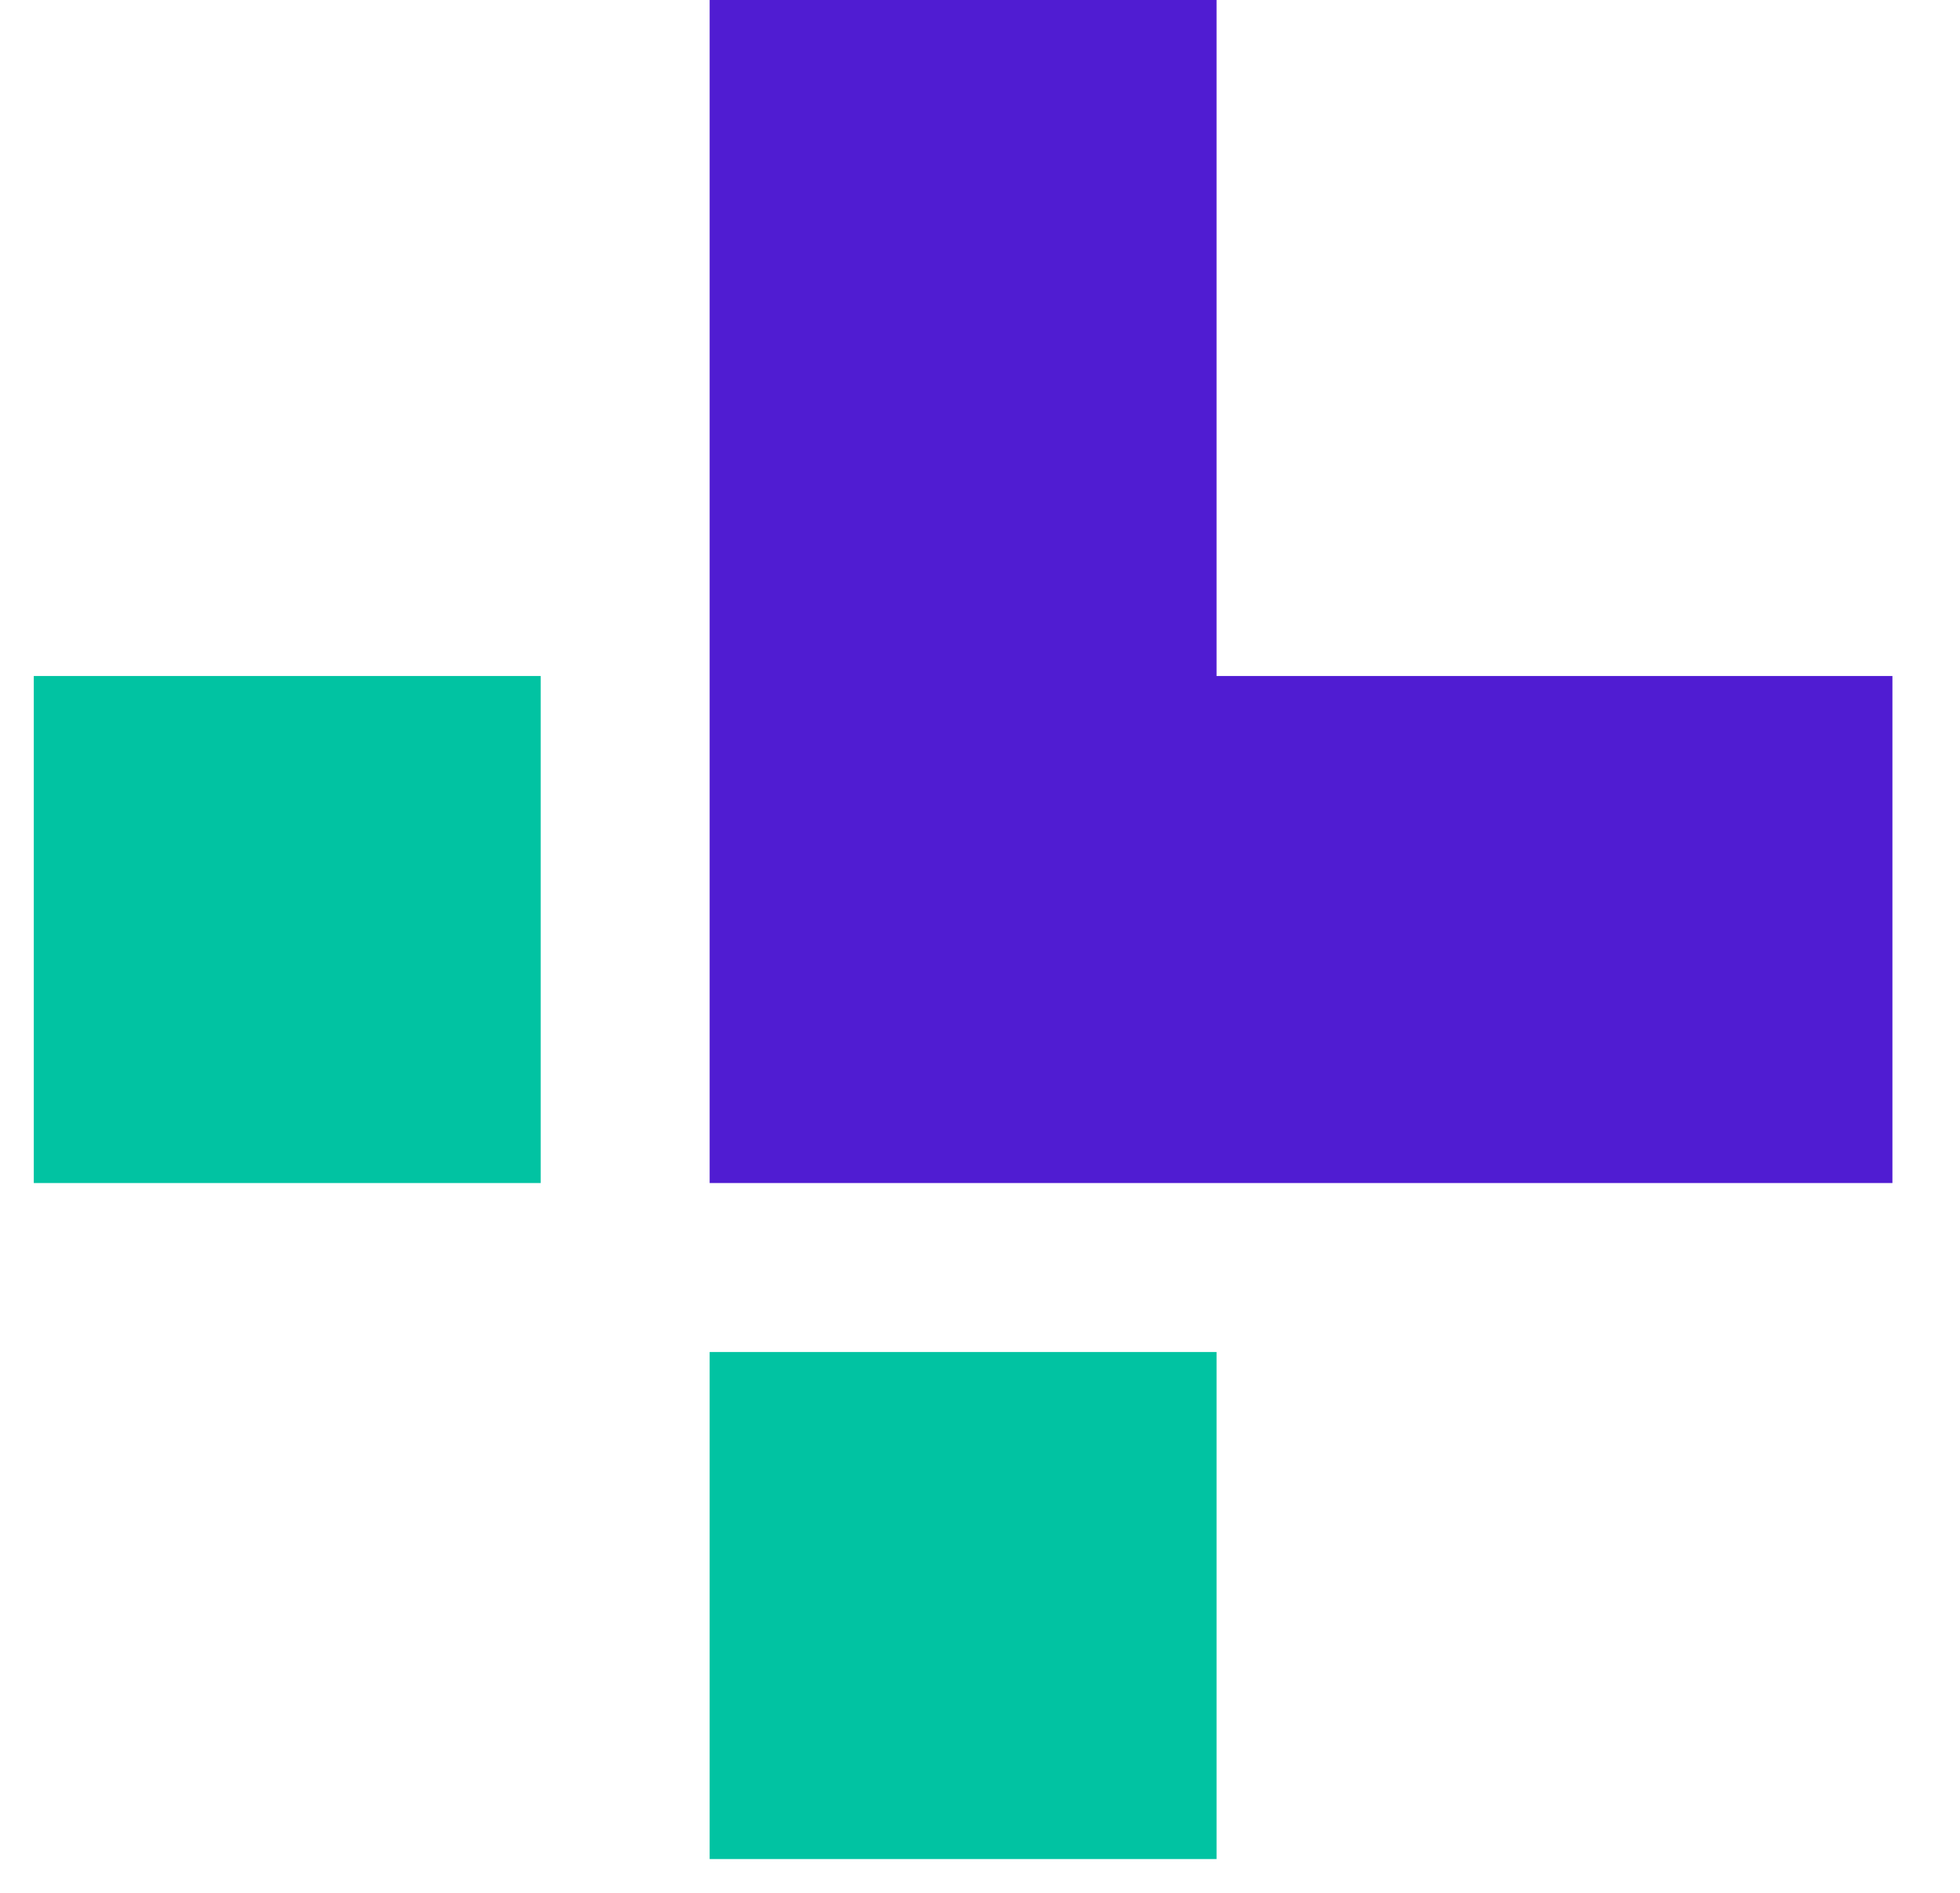
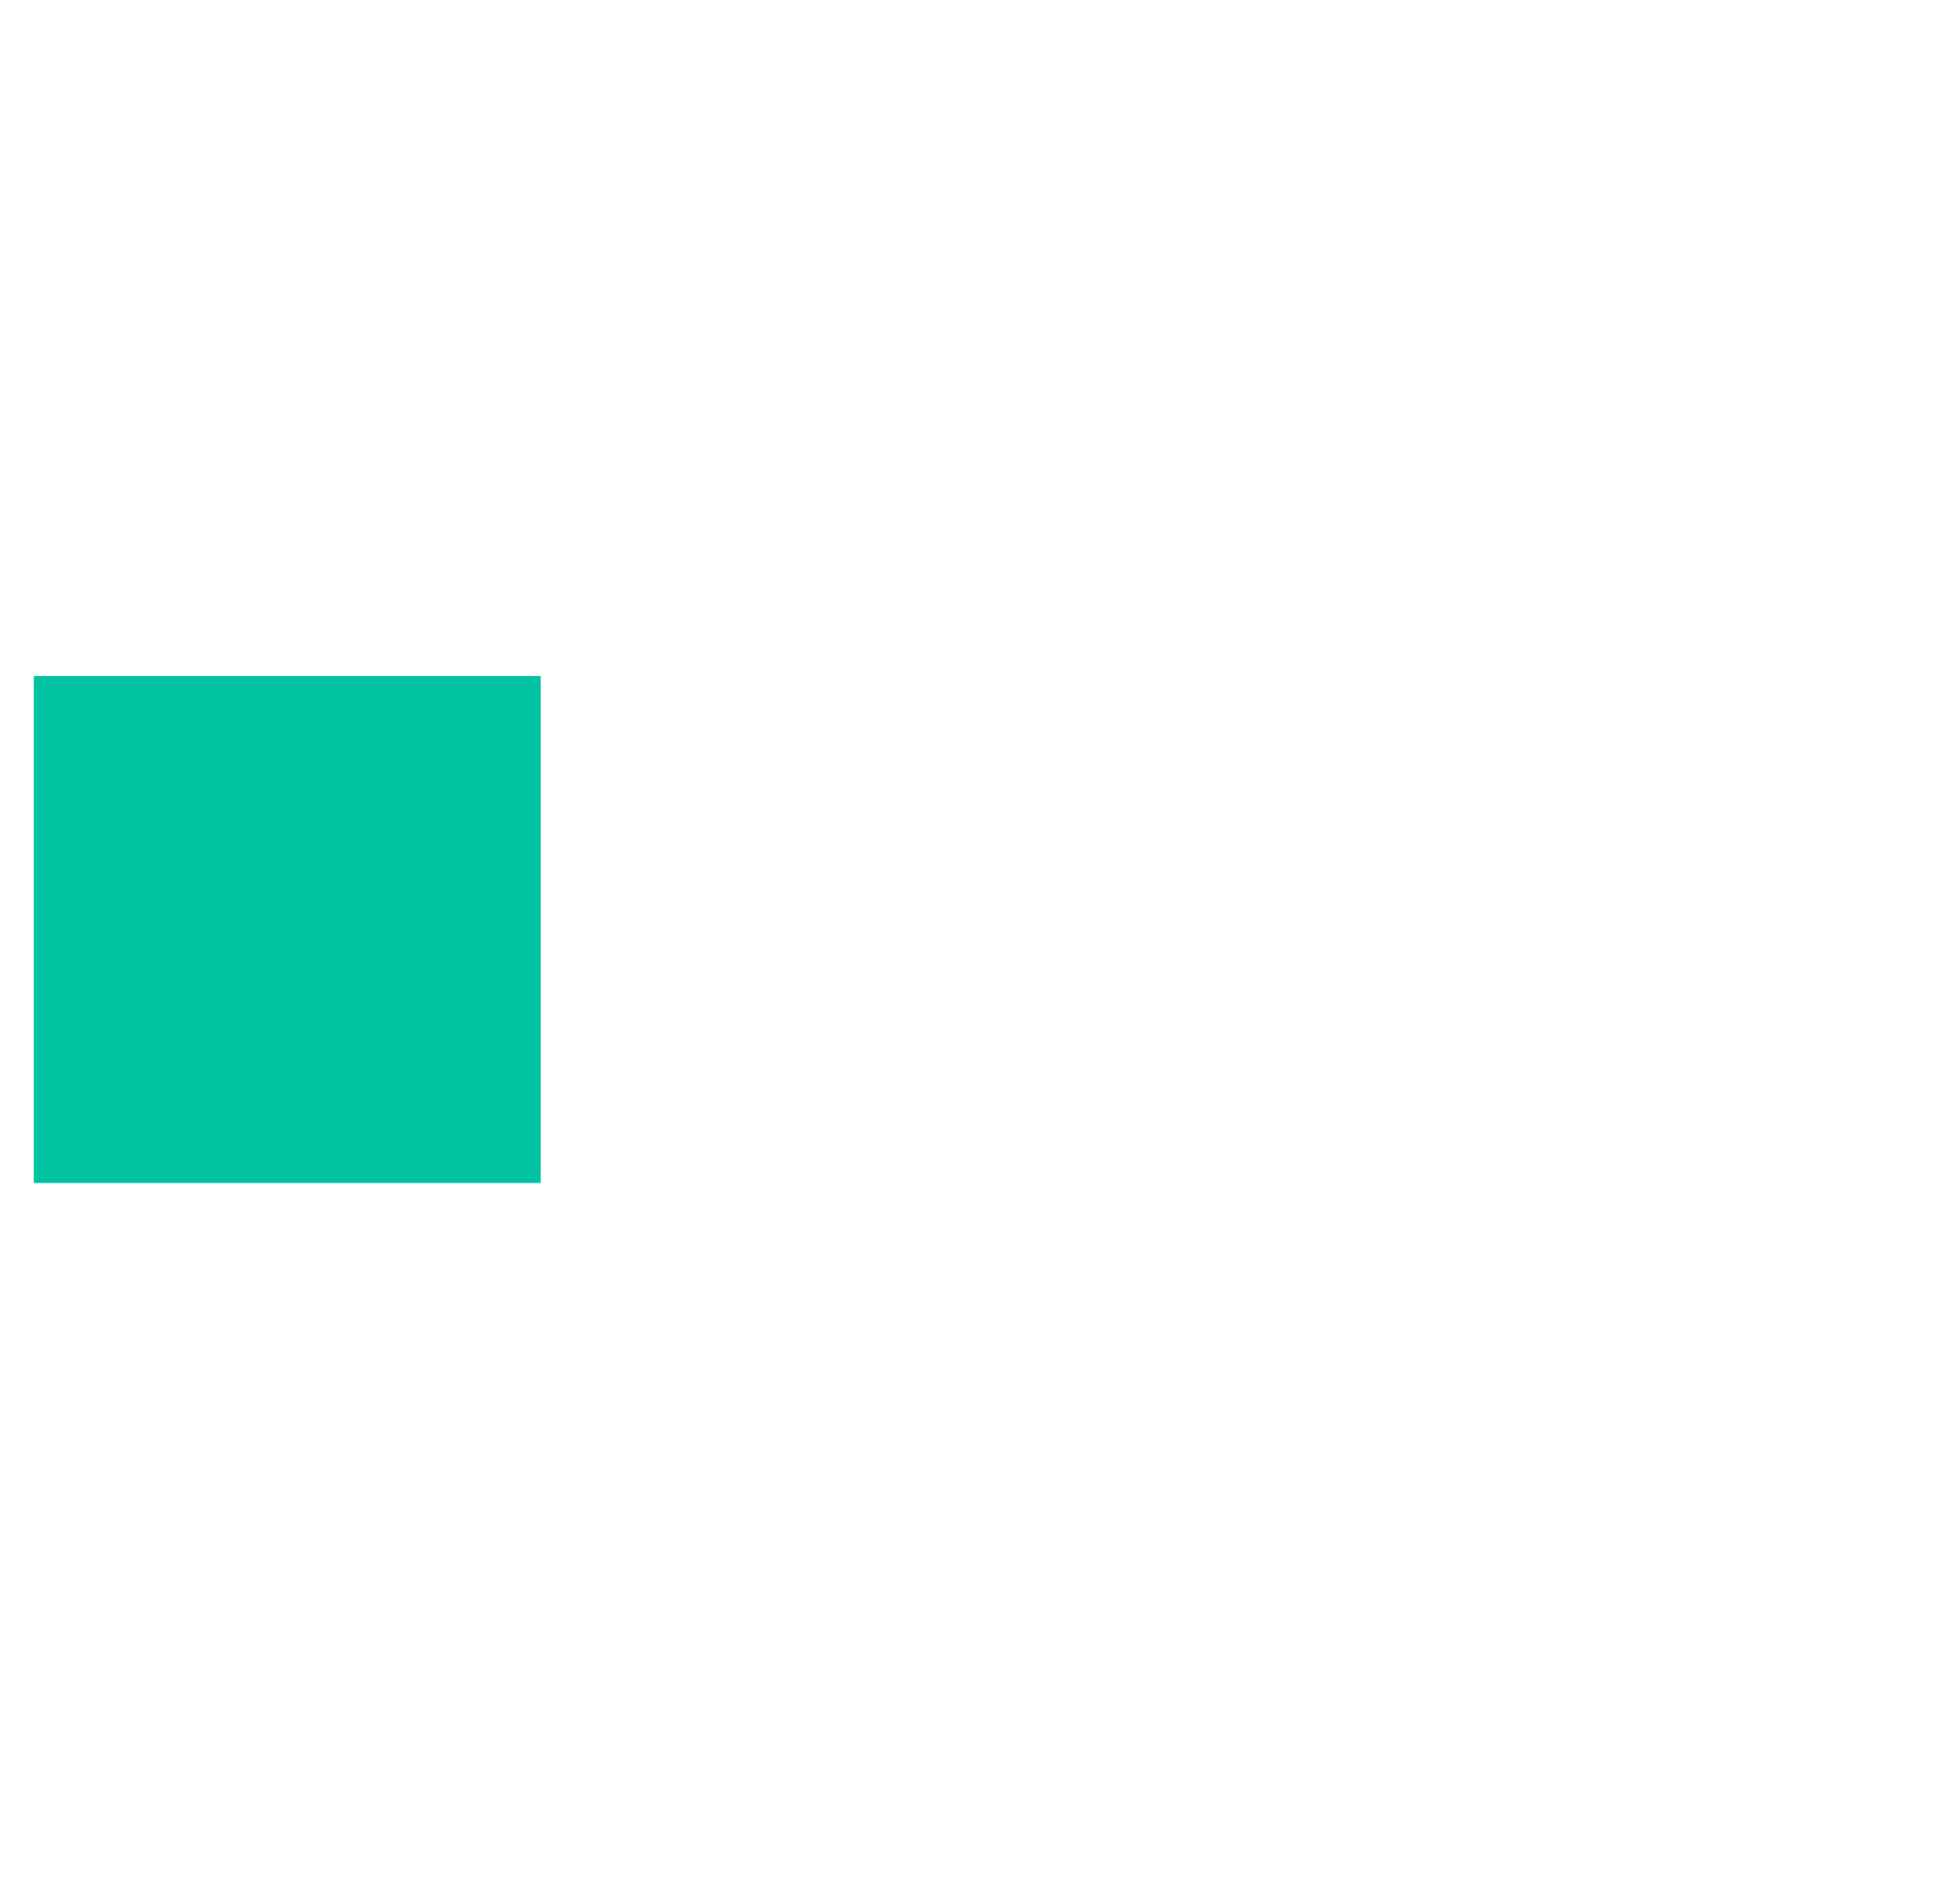
<svg xmlns="http://www.w3.org/2000/svg" width="29" height="28" viewBox="0 0 29 28" fill="none">
-   <path fill-rule="evenodd" clip-rule="evenodd" d="M10.5 0V17.5H28V10H18V0H10.5Z" fill="#501CD2" />
  <path fill-rule="evenodd" clip-rule="evenodd" d="M0.5 17.5H8V10H0.5V17.5Z" fill="#01C3A2" />
-   <path fill-rule="evenodd" clip-rule="evenodd" d="M10.5 27.5H18V20H10.5V27.5Z" fill="#01C3A2" />
</svg>